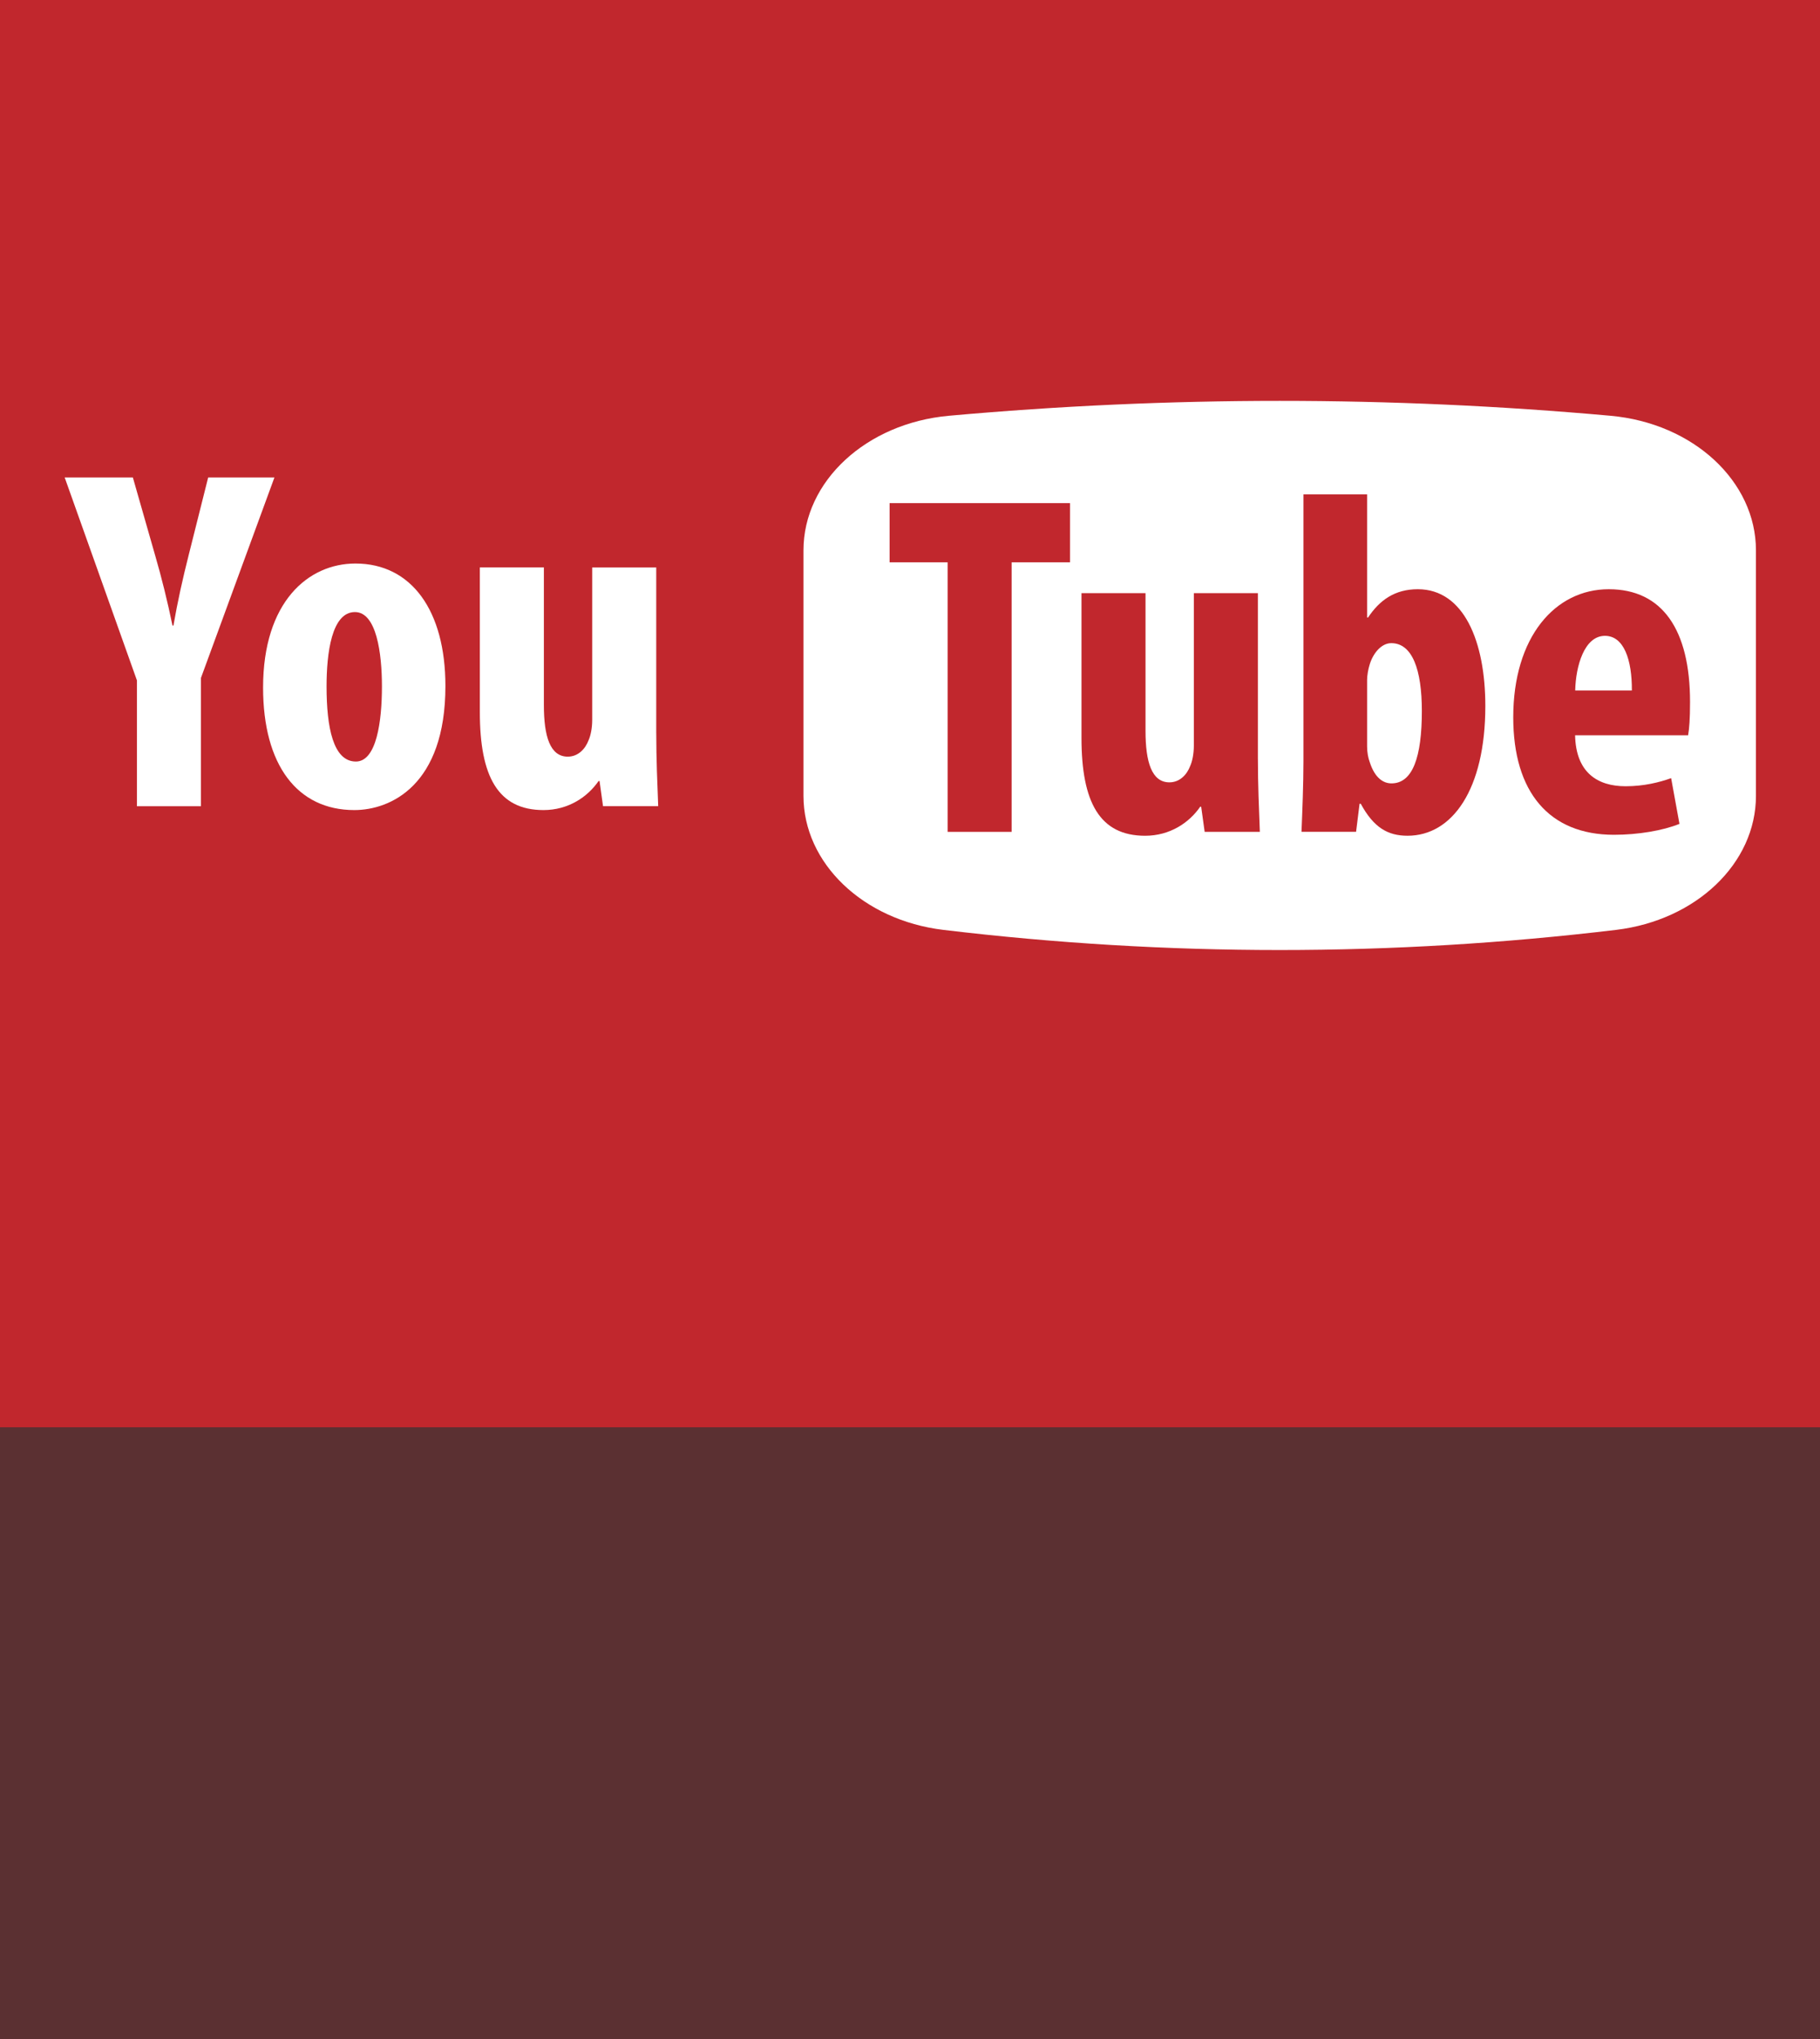
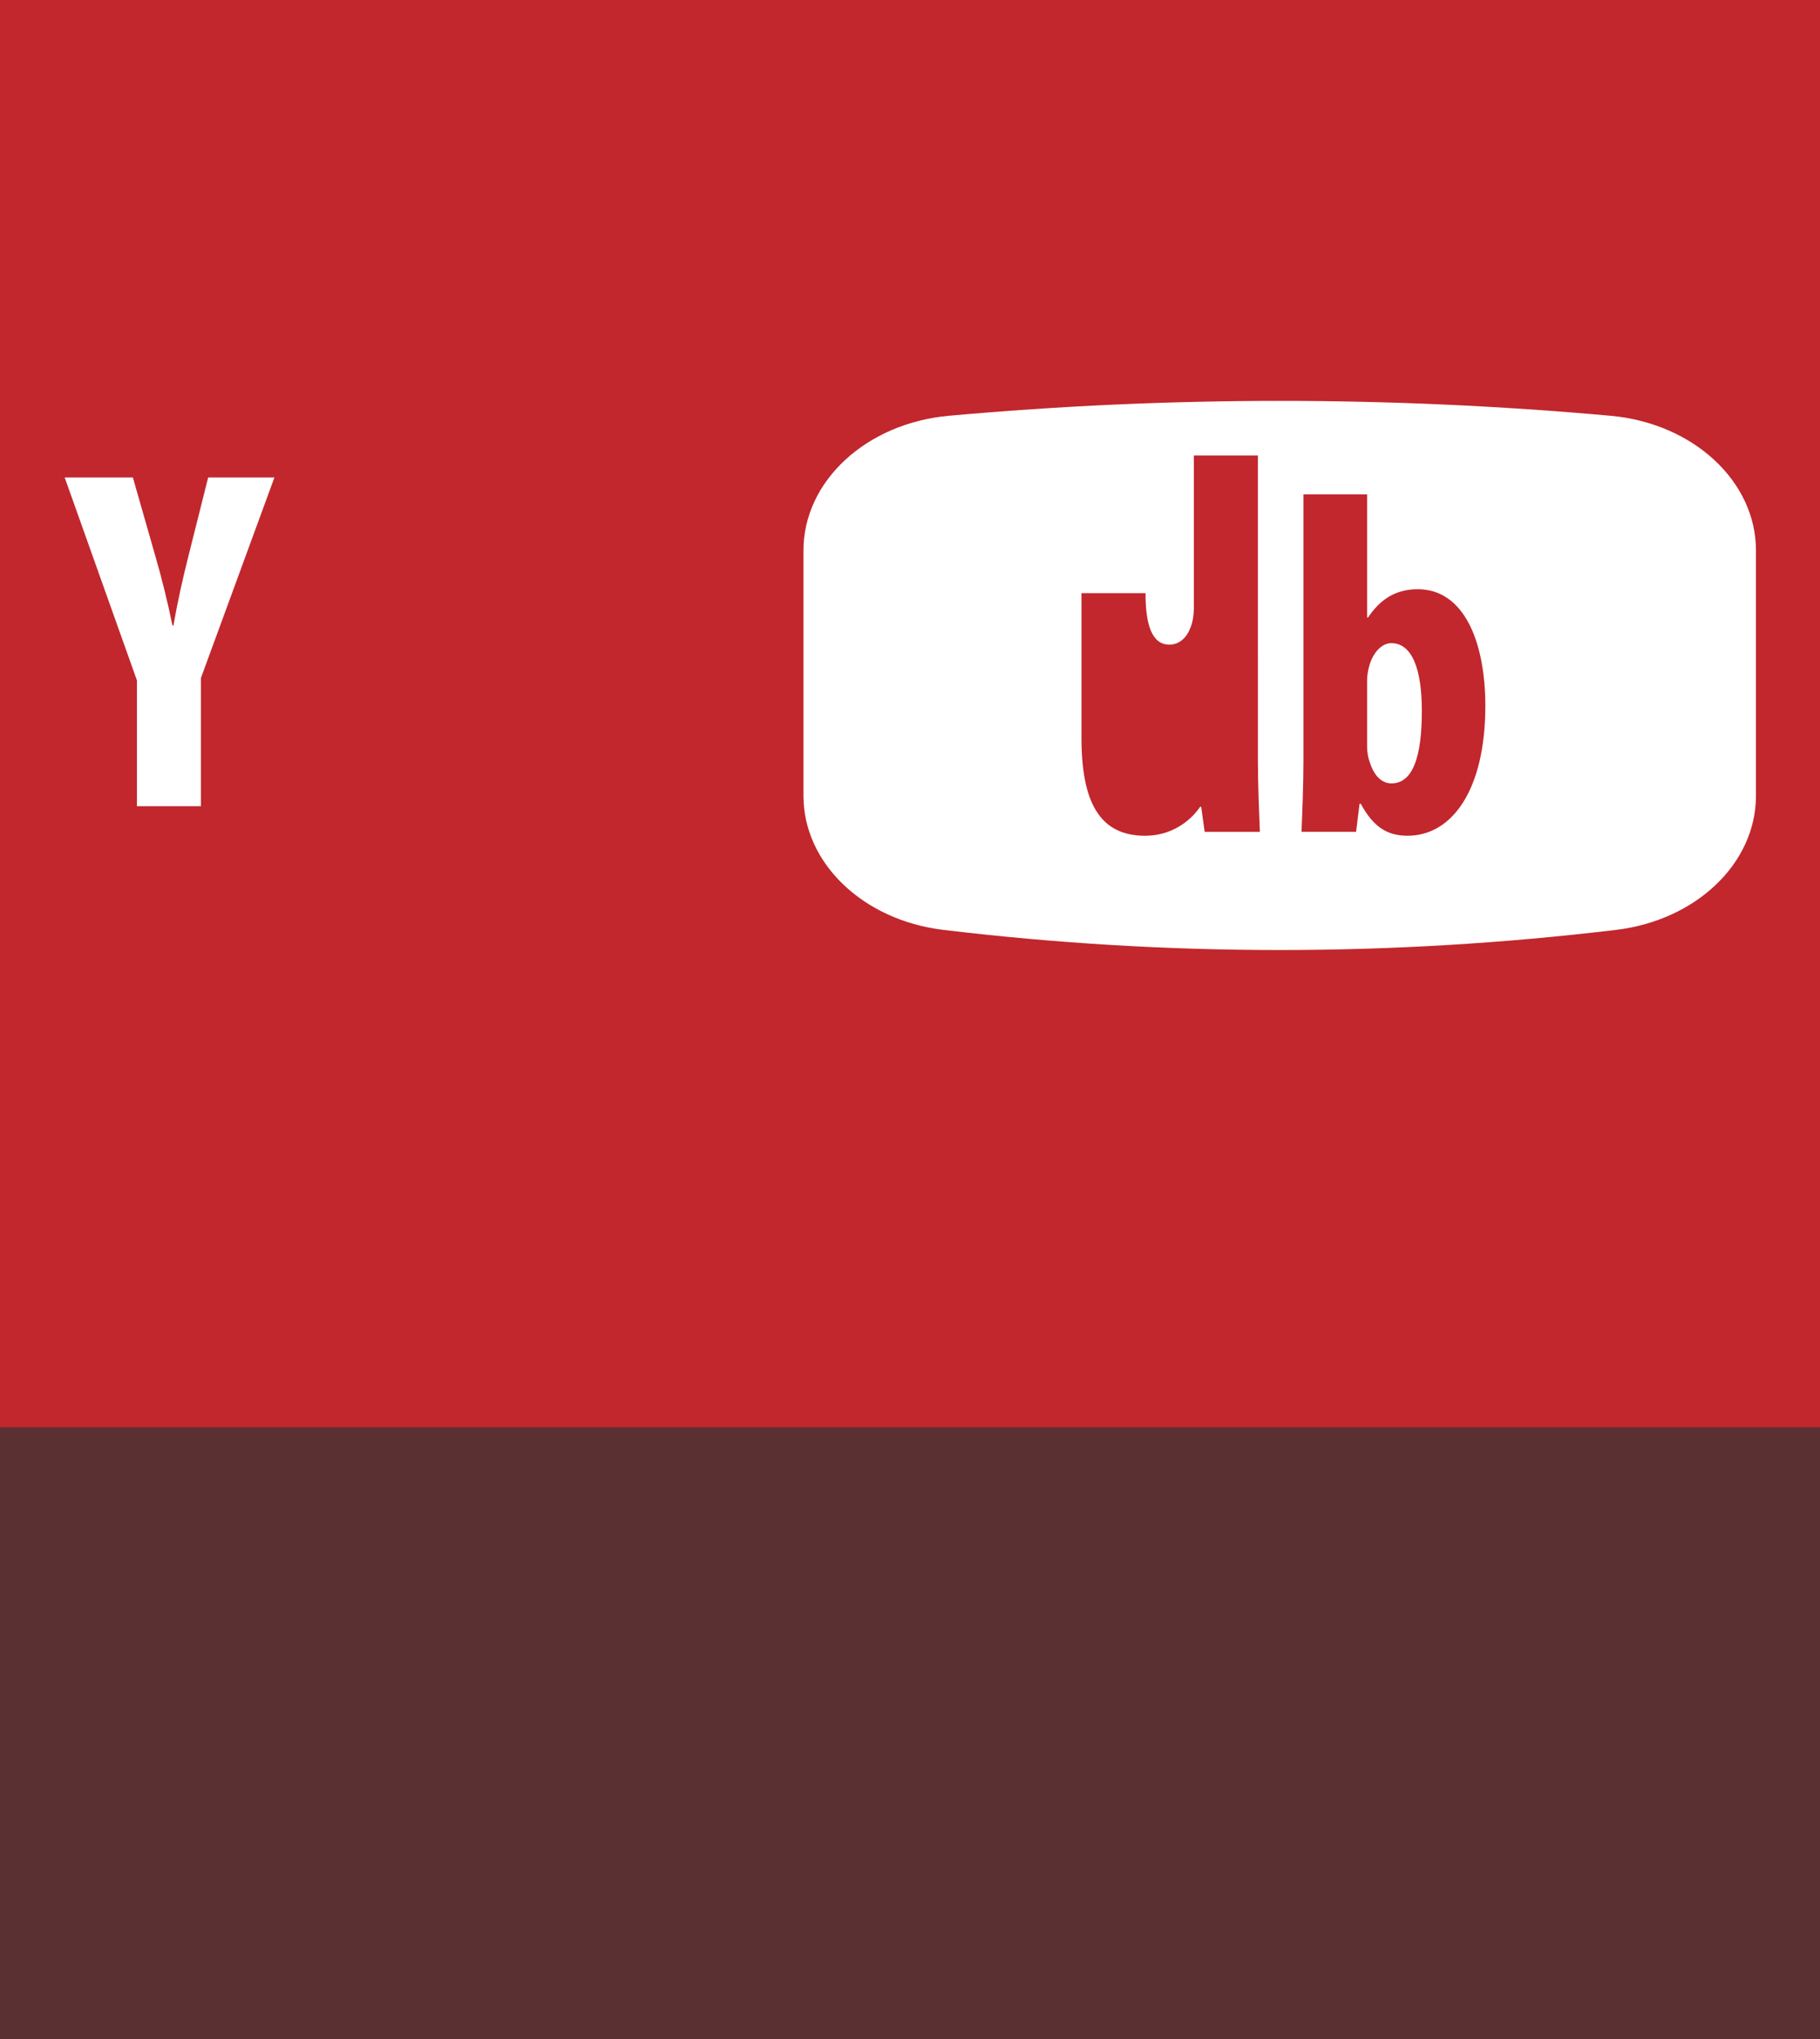
<svg xmlns="http://www.w3.org/2000/svg" id="_Слой_1" data-name="Слой 1" viewBox="0 0 824 923">
  <rect x="0" y="0" width="824" height="923" fill="#333333" stroke="none" />
  <defs>
    <style>
      .cls-1 {
        fill: #fff;
      }

      .cls-2 {
        opacity: .28;
      }

      .cls-3 {
        fill: #c1272d;
      }
    </style>
  </defs>
  <rect class="cls-3" width="824" height="646" />
  <g>
    <path class="cls-1" d="M62,364.89v-56.92L29.28,216.1h30.87l10.14,35.45c2.8,9.6,5.57,20.7,7.8,31.57h.44c1.84-10.7,4.26-21.53,6.98-32.23l8.74-34.79h30l-33.27,90.74v58.06h-28.99Z" />
-     <path class="cls-1" d="M201.66,310.51c0,44.99-24.9,56.14-41.24,56.14-25.81,0-41.31-20.38-41.31-55.45,0-38.73,20.38-56.14,41.81-56.14,25.46,0,40.74,21.42,40.74,55.45Zm-53.81,.17c0,18.44,2.96,34,13.28,34,9.35,0,11.79-18.17,11.79-34,0-14.96-2.44-33.65-12.23-33.65-10.57,0-12.84,18.7-12.84,33.65Z" />
-     <path class="cls-1" d="M297.12,331.91c0,11.57,.49,22.88,.88,32.98h-24.98l-1.58-11.39h-.44c-4.99,7.28-13.76,13.15-24.94,13.15-20.57,0-28.81-15.17-28.81-44.3v-65.52h28.99v62.32c0,14.15,2.82,23.32,10.81,23.32,4.89,0,8.05-3.75,9.41-7.4,.96-2.09,1.66-5.53,1.66-9.19v-69.04h28.99v75.08Z" />
  </g>
  <path class="cls-1" d="M731.66,420.88c-101.52,12.16-203.03,12.16-304.55,0-36.37-4.36-63.34-30.2-63.34-60.65v-111.14c0-31.25,28.38-57.54,65.87-60.91,99.83-8.98,199.66-8.98,299.49,0,37.49,3.37,65.87,29.66,65.87,60.91v111.14c0,30.45-26.98,56.29-63.34,60.65Z" />
  <g>
-     <path class="cls-3" d="M429.02,254.52h-26.25v-26.8h81.67v26.8h-26.42v122h-28.99v-122Z" />
-     <path class="cls-3" d="M569.51,343.54c0,11.57,.49,22.88,.88,32.98h-24.98l-1.58-11.39h-.44c-4.99,7.28-13.76,13.15-24.94,13.15-20.57,0-28.81-15.17-28.81-44.3v-65.52h28.99v62.32c0,14.14,2.82,23.32,10.81,23.32,4.89,0,8.05-3.75,9.41-7.4,.96-2.09,1.66-5.53,1.66-9.19v-69.04h28.99v75.08Z" />
+     <path class="cls-3" d="M569.51,343.54c0,11.57,.49,22.88,.88,32.98h-24.98l-1.58-11.39h-.44c-4.99,7.28-13.76,13.15-24.94,13.15-20.57,0-28.81-15.17-28.81-44.3v-65.52h28.99c0,14.14,2.82,23.32,10.81,23.32,4.89,0,8.05-3.75,9.41-7.4,.96-2.09,1.66-5.53,1.66-9.19v-69.04h28.99v75.08Z" />
    <path class="cls-3" d="M589.25,376.52c.39-9.54,.88-21.73,.88-31.91v-120.86h28.82v55.74h.44c5.22-7.84,12.09-12.8,22.52-12.8,20.92,0,30.57,23.78,30.57,52.83,0,37.86-14.99,58.75-35.21,58.75-8.97,0-15.32-3.69-21.19-14.47h-.54l-1.58,12.7h-24.71Zm29.7-38.66c0,2.73,.52,5.29,1.14,6.92,2.42,7.69,6.47,9.79,9.9,9.79,9.67,0,13.75-12.07,13.75-32.78,0-18.65-4.3-30.69-13.85-30.69-4.54,0-8.35,4.67-9.85,9.93-.57,1.78-1.09,4.73-1.09,6.68v30.15Z" />
-     <path class="cls-3" d="M713.12,332.79c.35,16.84,10.09,23.08,22.88,23.08,8.24,0,15.32-1.77,20.6-3.67l3.77,20.69c-7.34,3.01-18.72,4.95-29.62,4.95-29.45,0-45.63-19.42-45.63-53.17,0-36.34,18.93-57.98,43.23-57.98s36.81,18.34,36.81,51.04c0,7.73-.35,11.98-.87,15.06h-51.18Zm25.7-20.26c.09-13.86-3.59-24.74-12.18-24.74-9.4,0-13.24,13.83-13.47,24.74h25.66Z" />
  </g>
  <g class="cls-2">
    <rect class="cls-3" y="642" width="824" height="281" />
  </g>
</svg>